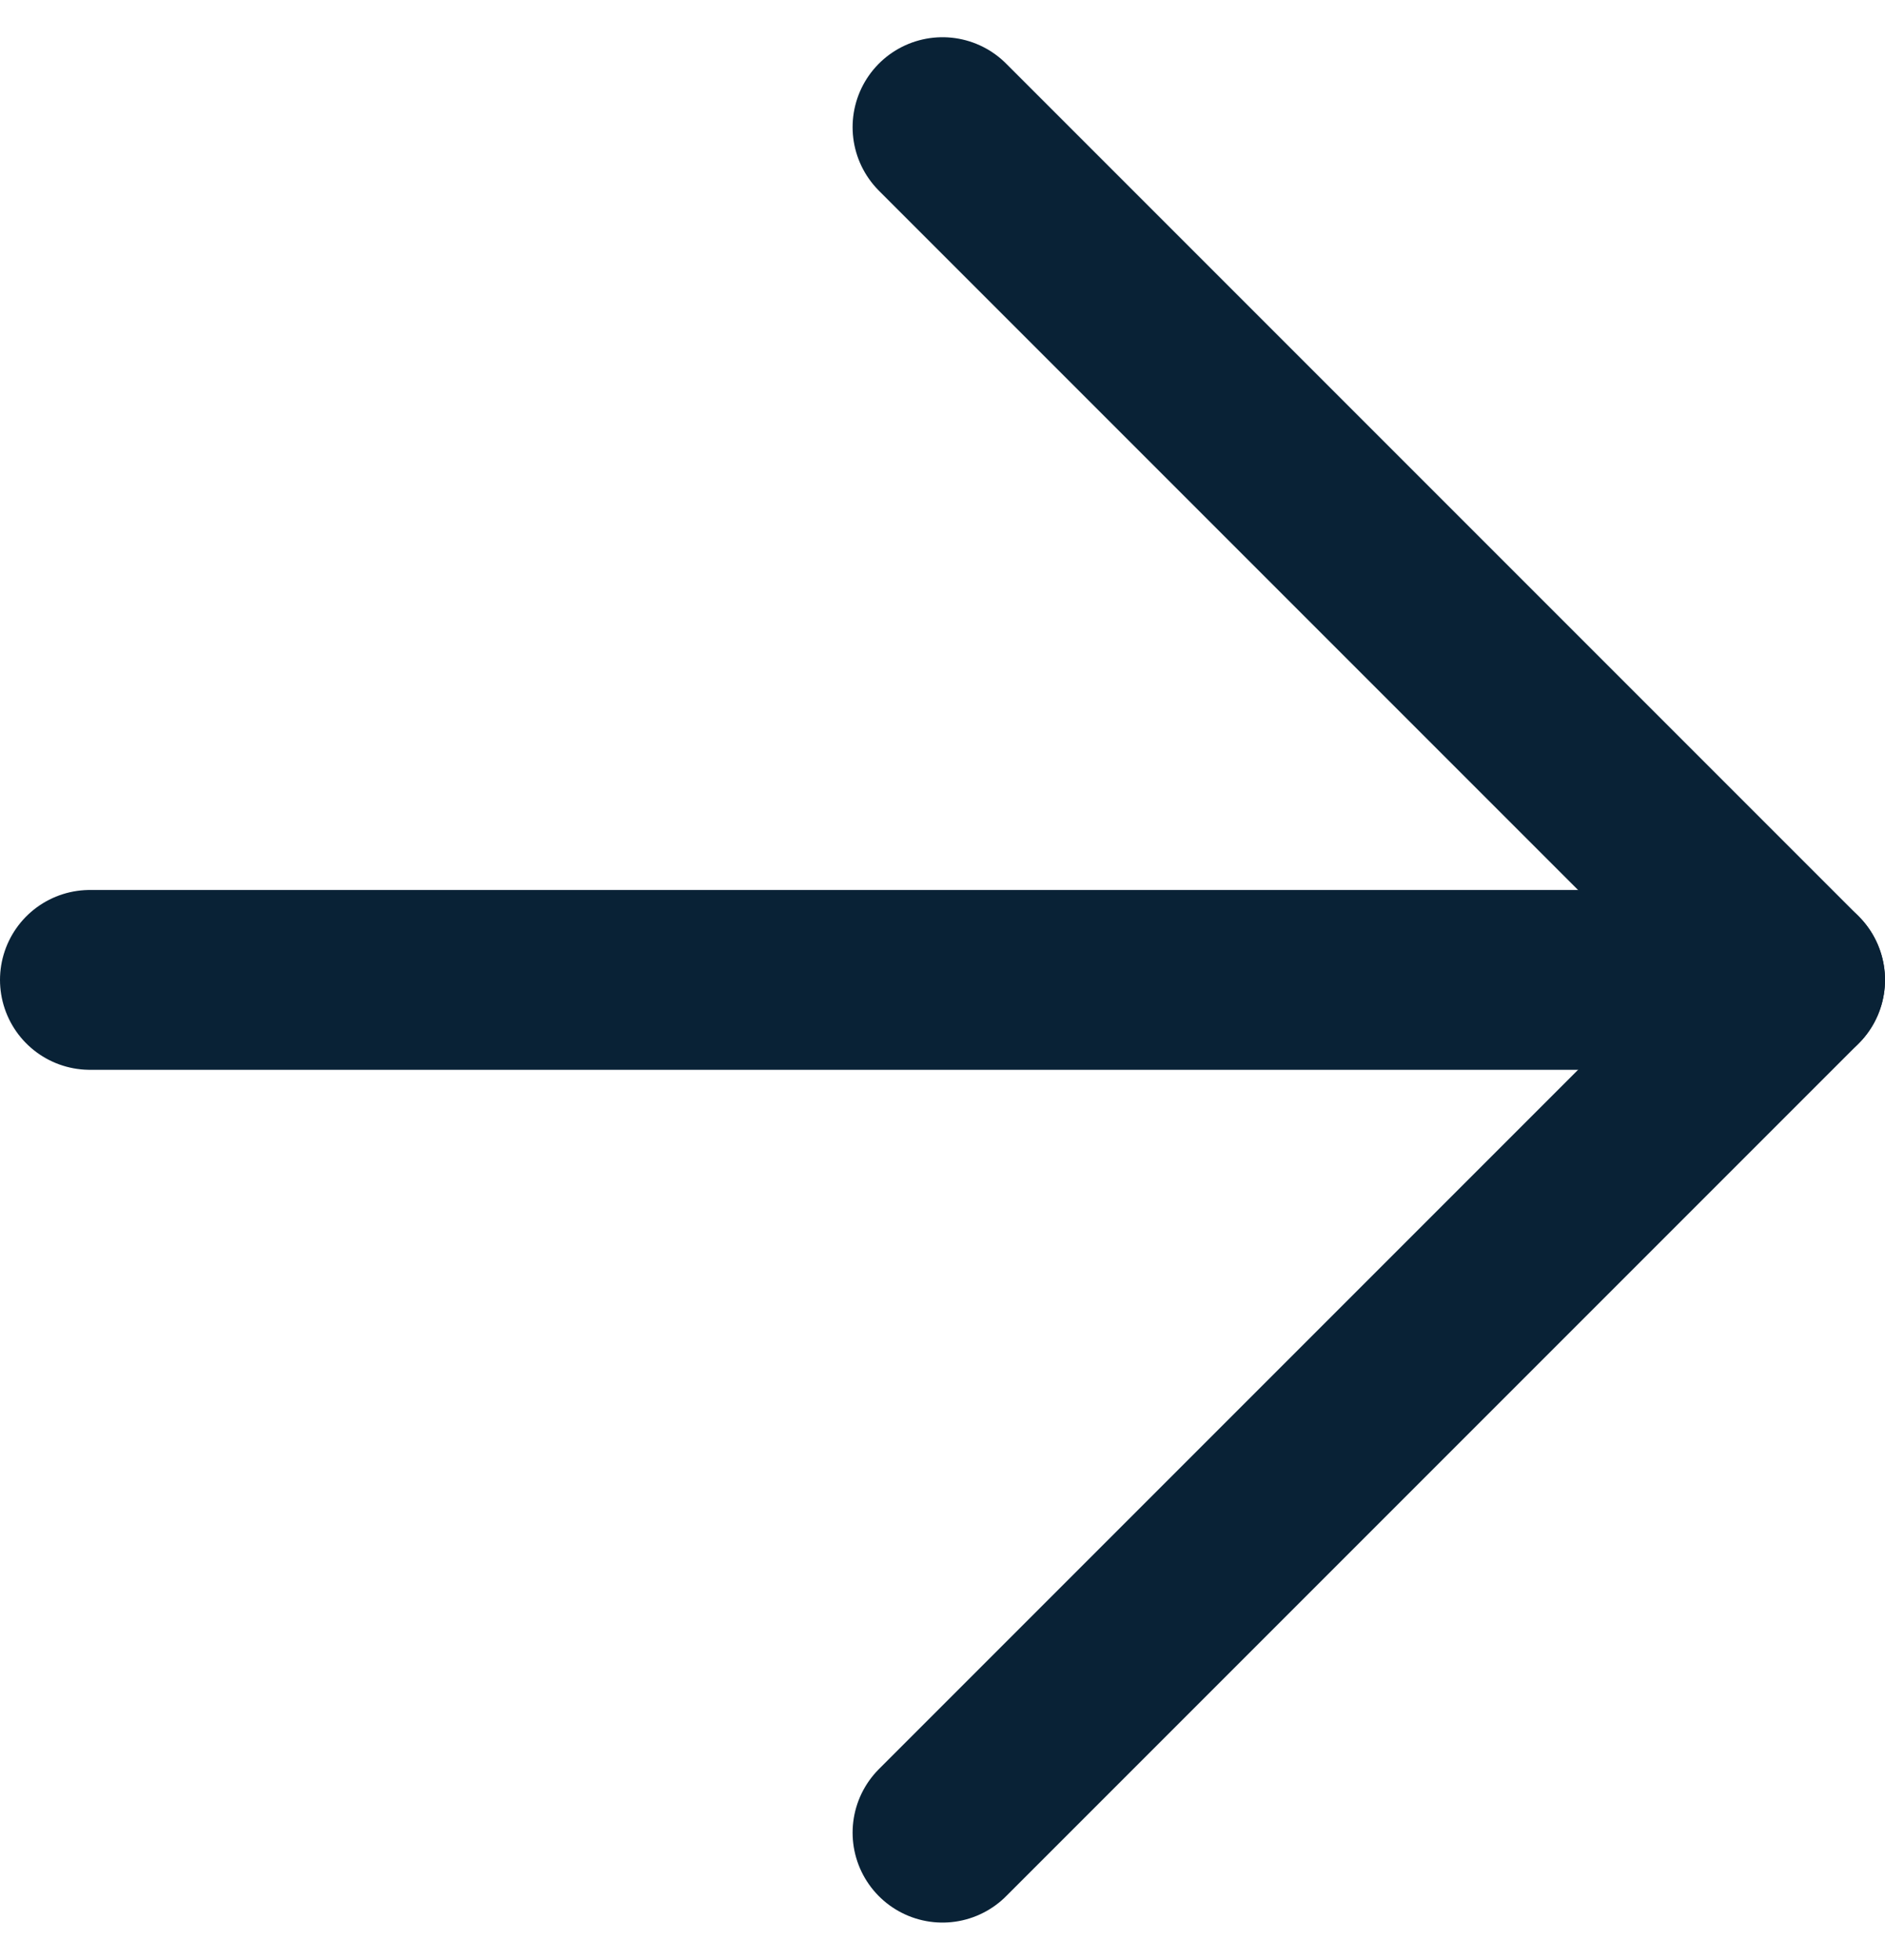
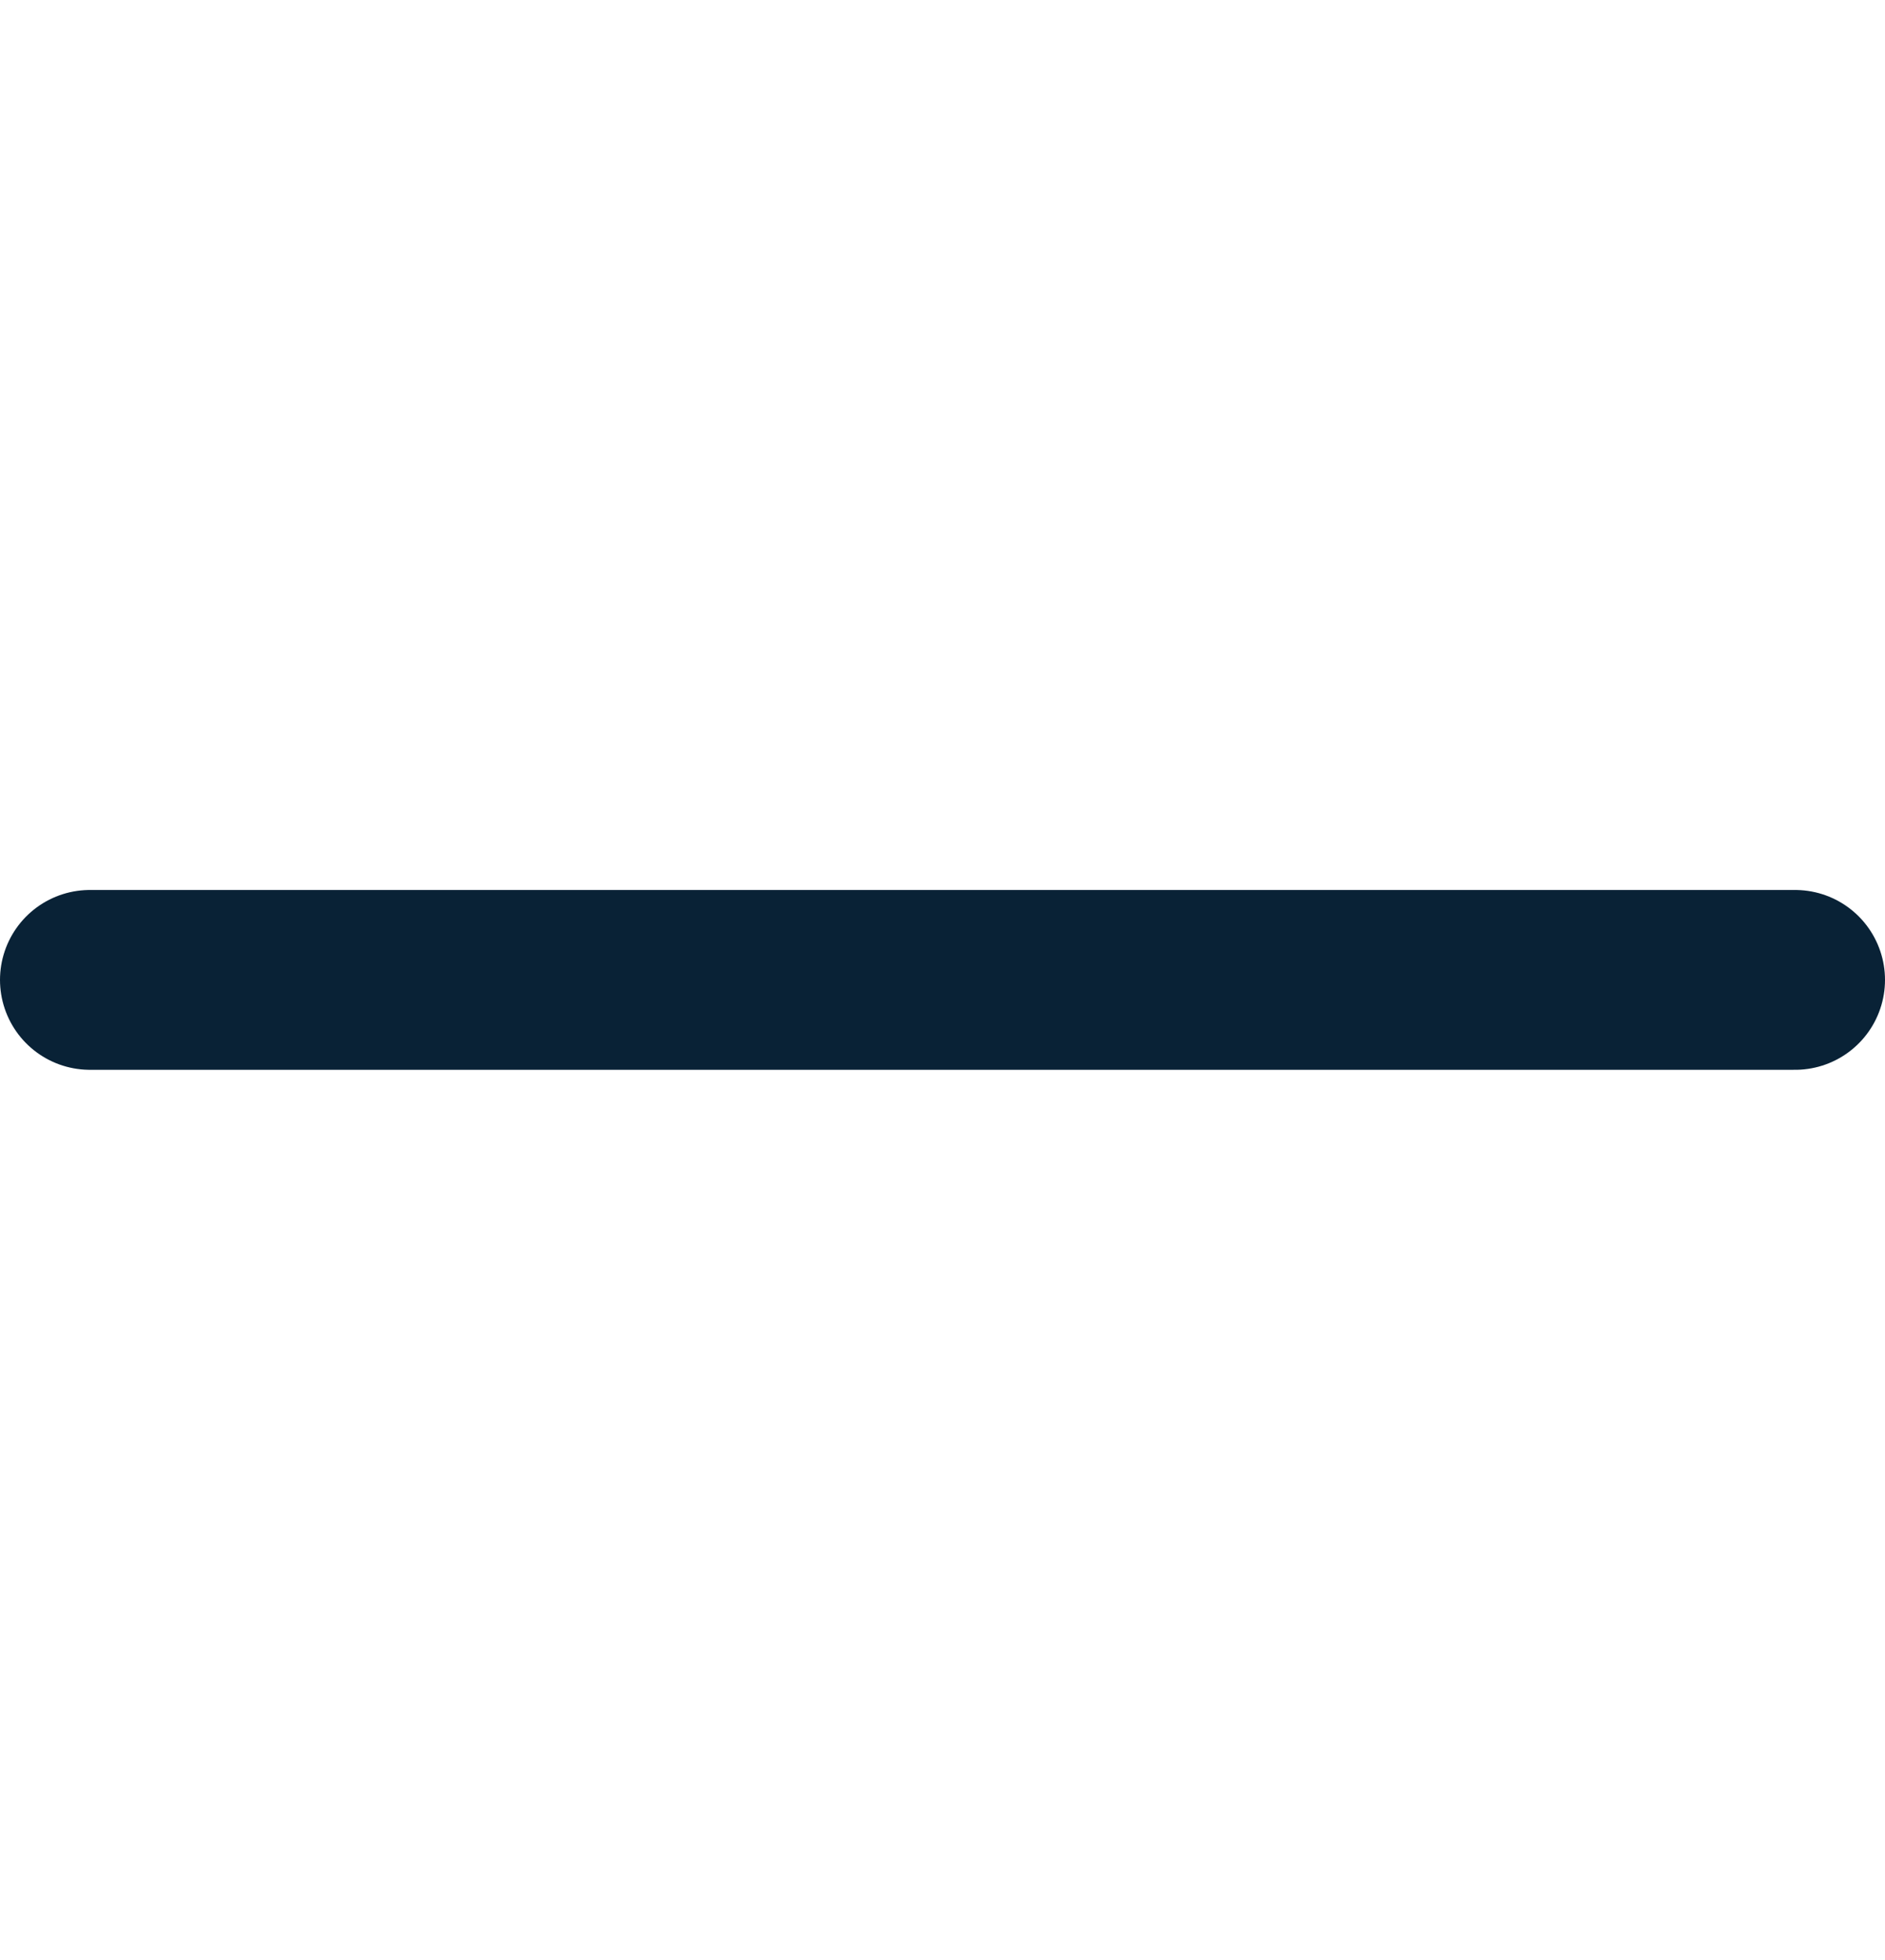
<svg xmlns="http://www.w3.org/2000/svg" viewBox="0 0 20.968 21.796">
  <g id="Icon_feather-arrow-left" data-name="Icon feather-arrow-left" transform="translate(19.968 20.382) rotate(180)">
    <path id="Tracciato_4" data-name="Tracciato 4" d="M18.968,0H0" transform="translate(0 9.484)" fill="none" stroke="#092236" stroke-linecap="round" stroke-linejoin="round" stroke-width="2" />
-     <path id="Tracciato_5" data-name="Tracciato 5" d="M9.484,18.968,0,9.484,9.484,0" transform="translate(0 0)" fill="none" stroke="#092236" stroke-linecap="round" stroke-linejoin="round" stroke-width="2" />
  </g>
</svg>